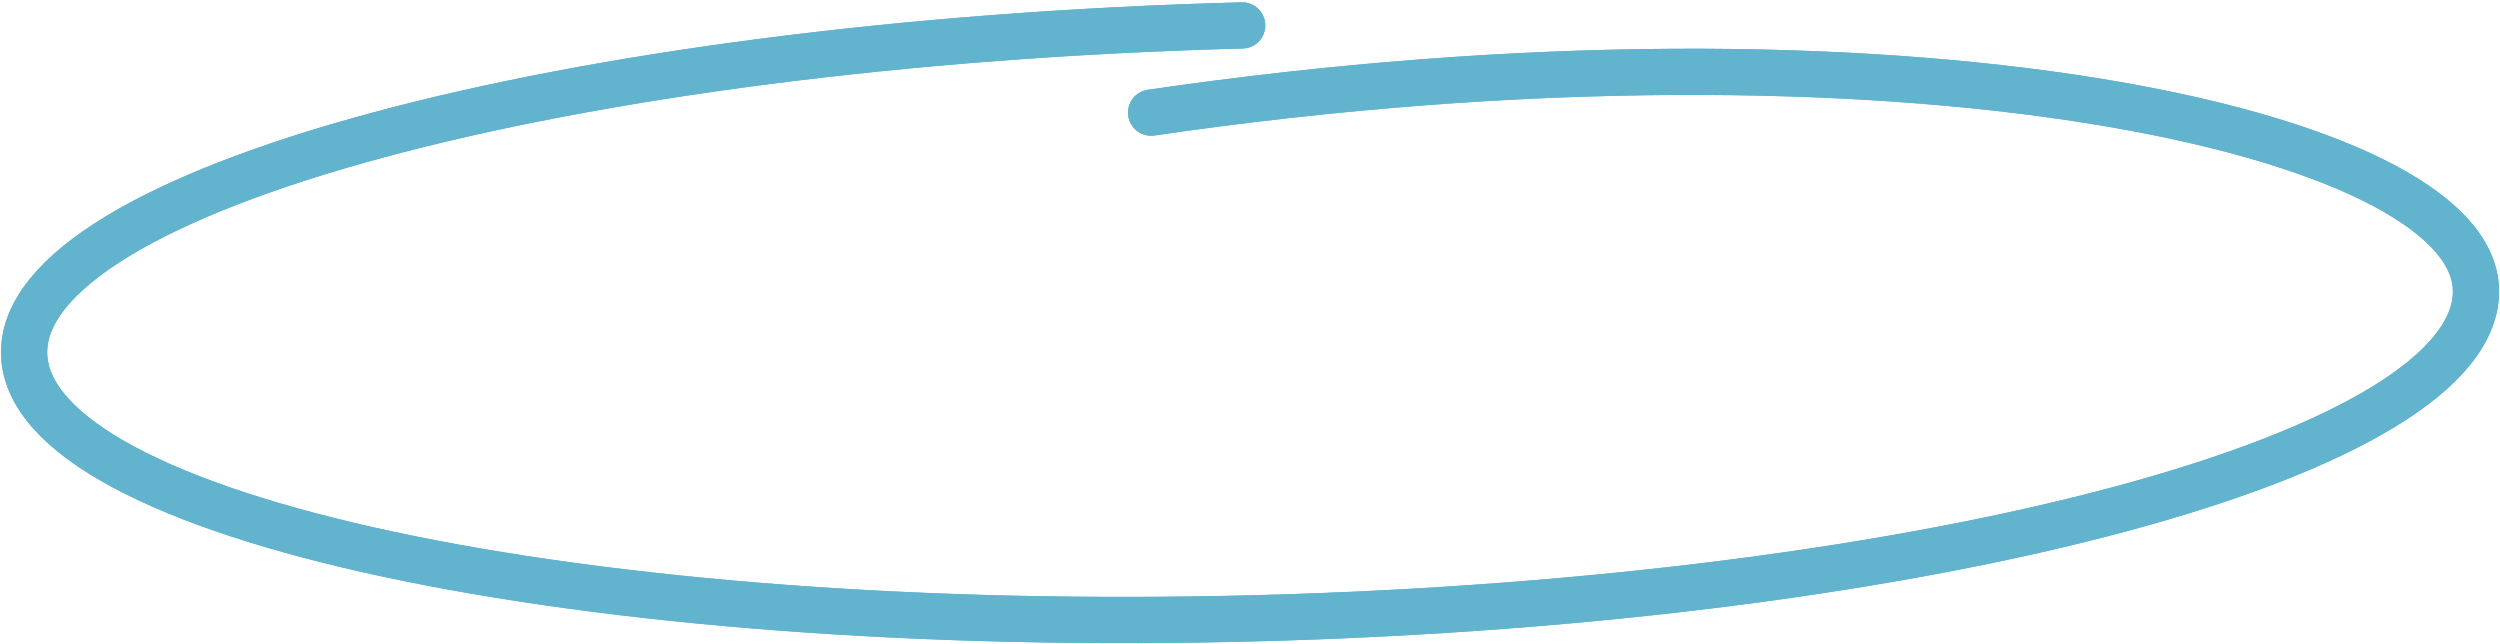
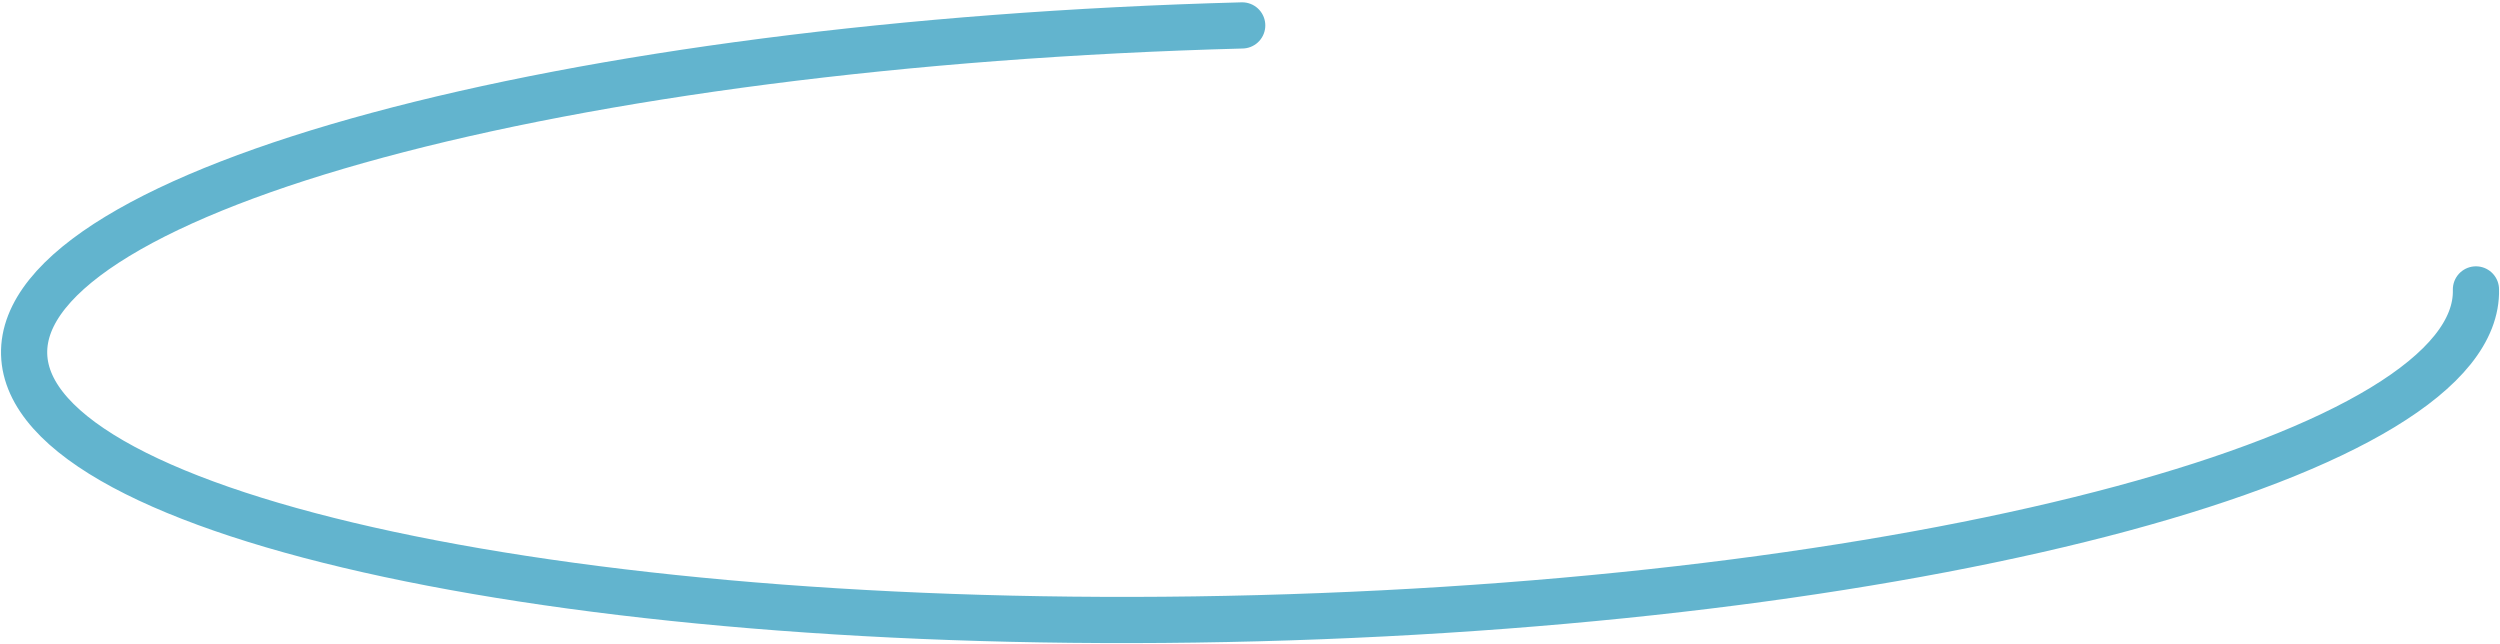
<svg xmlns="http://www.w3.org/2000/svg" width="920" height="237" viewBox="0 0 920 237" fill="none">
-   <path d="M457.132 9.354C207.979 15.938 7.29 70.109 8.882 130.349C10.474 190.589 213.743 234.085 462.896 227.501C712.049 220.917 912.737 166.746 911.146 106.506C909.604 48.167 698.274 1.25 423.599 41.455" stroke="#62B4CE" stroke-width="17" stroke-linecap="round" />
-   <path d="M457.132 9.354C207.979 15.938 7.29 70.109 8.882 130.349C10.474 190.589 213.743 234.085 462.896 227.501C712.049 220.917 912.737 166.746 911.146 106.506C909.604 48.167 698.274 1.25 423.599 41.455" stroke="#62B4CE" stroke-width="17" stroke-linecap="round" />
+   <path d="M457.132 9.354C207.979 15.938 7.29 70.109 8.882 130.349C10.474 190.589 213.743 234.085 462.896 227.501C712.049 220.917 912.737 166.746 911.146 106.506" stroke="#62B4CE" stroke-width="17" stroke-linecap="round" />
</svg>